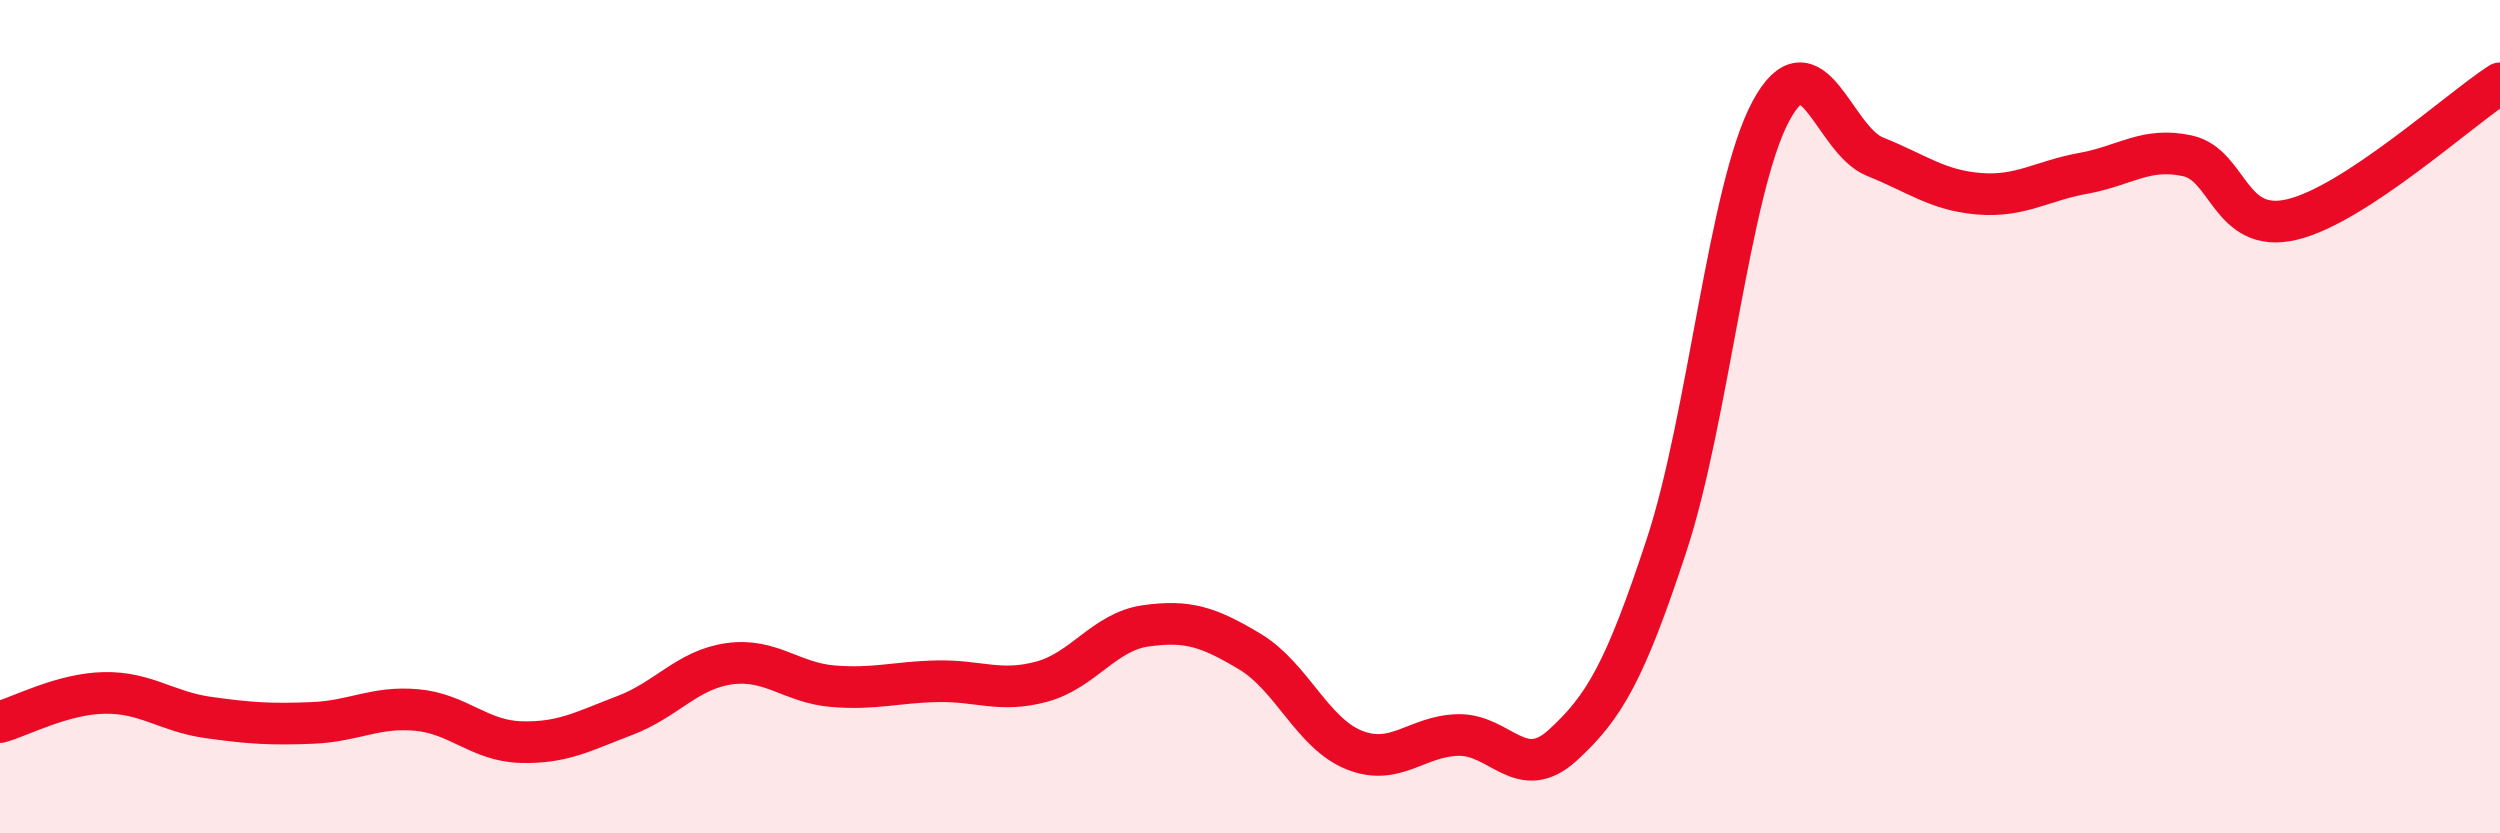
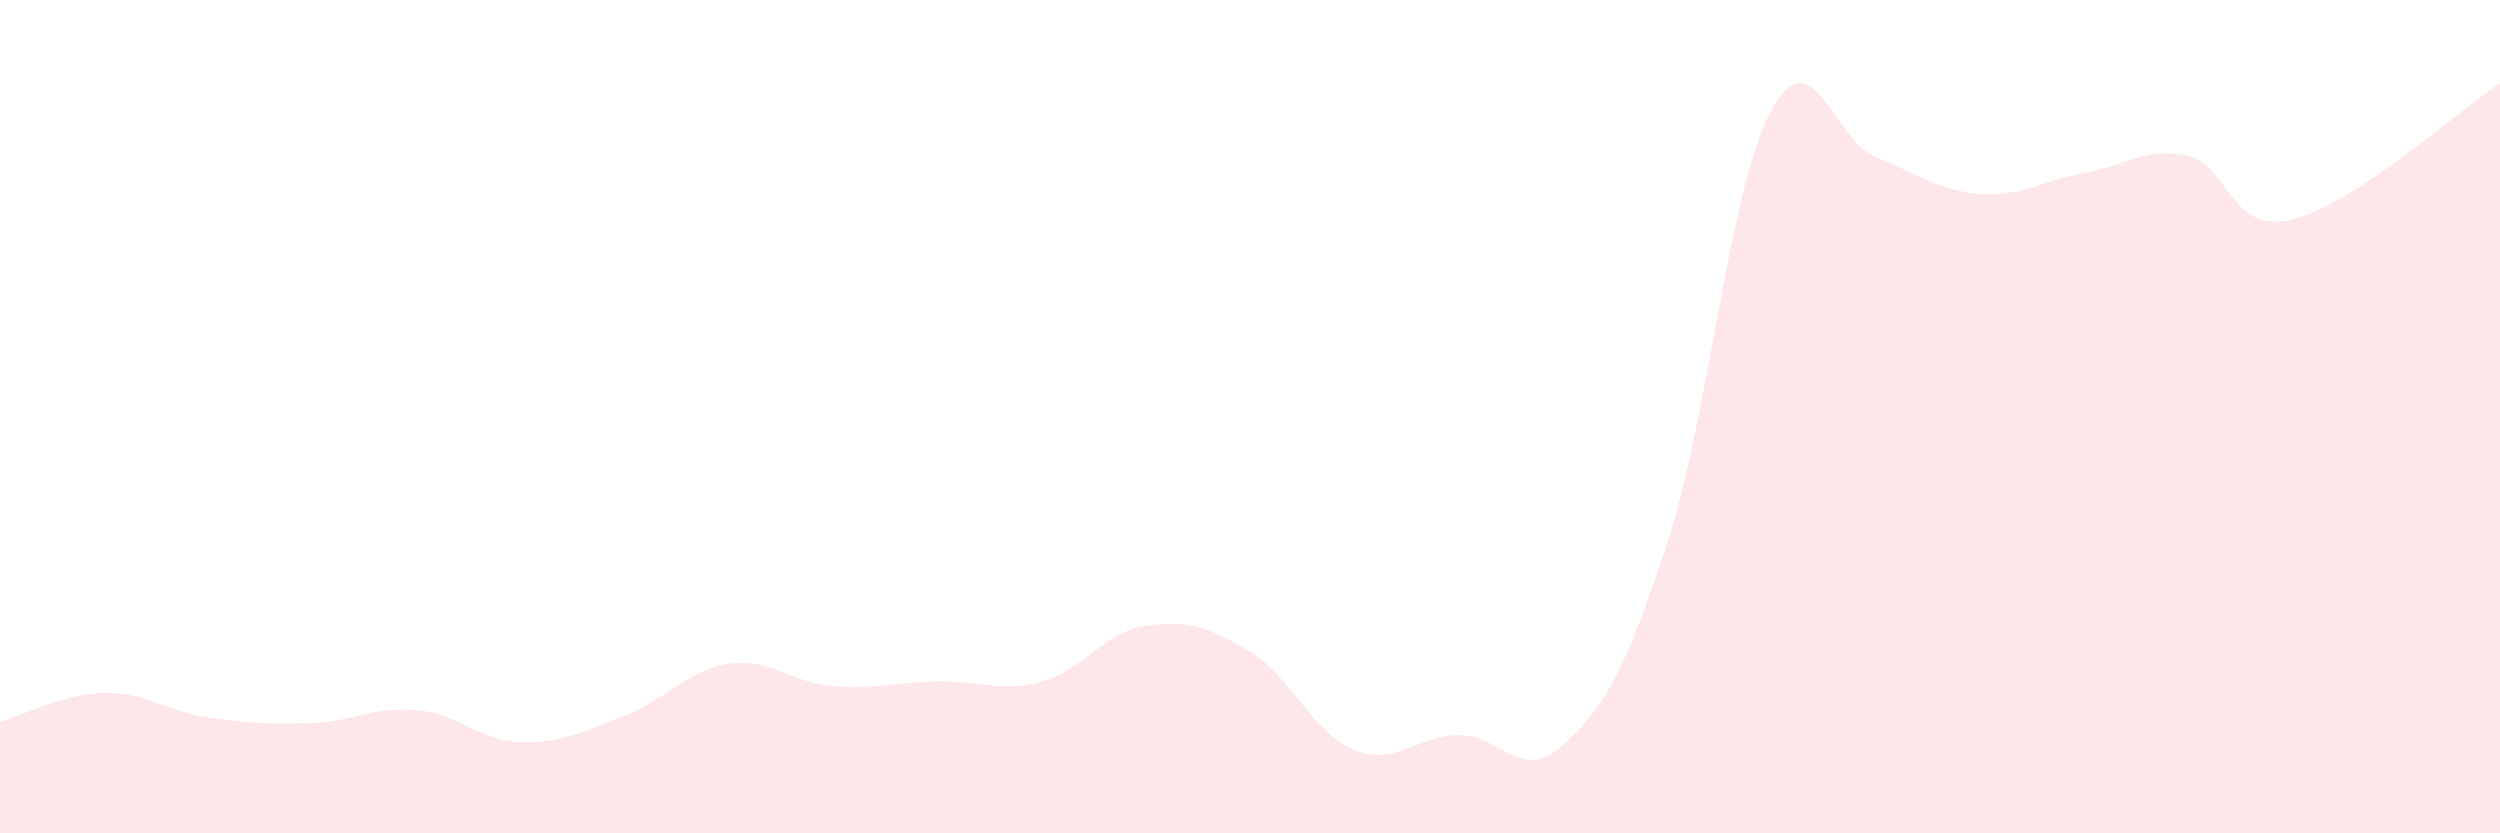
<svg xmlns="http://www.w3.org/2000/svg" width="60" height="20" viewBox="0 0 60 20">
  <path d="M 0,17.33 C 0.5,17.19 1.5,16.65 2.5,16.63 C 3.5,16.61 4,17.08 5,17.22 C 6,17.36 6.5,17.39 7.5,17.35 C 8.5,17.31 9,16.95 10,17.04 C 11,17.13 11.5,17.78 12.5,17.81 C 13.5,17.84 14,17.55 15,17.17 C 16,16.79 16.5,16.07 17.5,15.93 C 18.5,15.79 19,16.39 20,16.47 C 21,16.55 21.5,16.37 22.5,16.35 C 23.5,16.33 24,16.63 25,16.36 C 26,16.09 26.5,15.16 27.5,15.02 C 28.5,14.88 29,15.04 30,15.64 C 31,16.24 31.5,17.6 32.5,18 C 33.5,18.4 34,17.66 35,17.64 C 36,17.62 36.5,18.8 37.5,17.89 C 38.5,16.98 39,16.12 40,13.08 C 41,10.04 41.5,4.53 42.5,2.67 C 43.5,0.81 44,3.36 45,3.76 C 46,4.16 46.5,4.57 47.5,4.65 C 48.5,4.73 49,4.34 50,4.16 C 51,3.98 51.5,3.52 52.5,3.74 C 53.5,3.96 53.5,5.62 55,5.27 C 56.5,4.92 59,2.65 60,2L60 20L0 20Z" fill="#EB0A25" opacity="0.1" stroke-linecap="round" stroke-linejoin="round" />
-   <path d="M 0,17.33 C 0.5,17.19 1.5,16.65 2.5,16.63 C 3.5,16.61 4,17.08 5,17.22 C 6,17.36 6.5,17.39 7.5,17.35 C 8.5,17.31 9,16.95 10,17.04 C 11,17.13 11.5,17.78 12.5,17.81 C 13.5,17.84 14,17.55 15,17.17 C 16,16.79 16.5,16.07 17.5,15.93 C 18.5,15.79 19,16.39 20,16.47 C 21,16.55 21.5,16.37 22.5,16.35 C 23.5,16.33 24,16.63 25,16.36 C 26,16.09 26.5,15.16 27.5,15.02 C 28.5,14.88 29,15.04 30,15.64 C 31,16.24 31.5,17.6 32.5,18 C 33.5,18.4 34,17.66 35,17.64 C 36,17.62 36.5,18.8 37.5,17.89 C 38.5,16.98 39,16.12 40,13.08 C 41,10.04 41.5,4.53 42.5,2.67 C 43.5,0.81 44,3.36 45,3.76 C 46,4.16 46.5,4.57 47.5,4.65 C 48.5,4.73 49,4.34 50,4.16 C 51,3.98 51.5,3.52 52.5,3.74 C 53.5,3.96 53.5,5.62 55,5.27 C 56.5,4.92 59,2.65 60,2" stroke="#EB0A25" stroke-width="1" fill="none" stroke-linecap="round" stroke-linejoin="round" />
</svg>